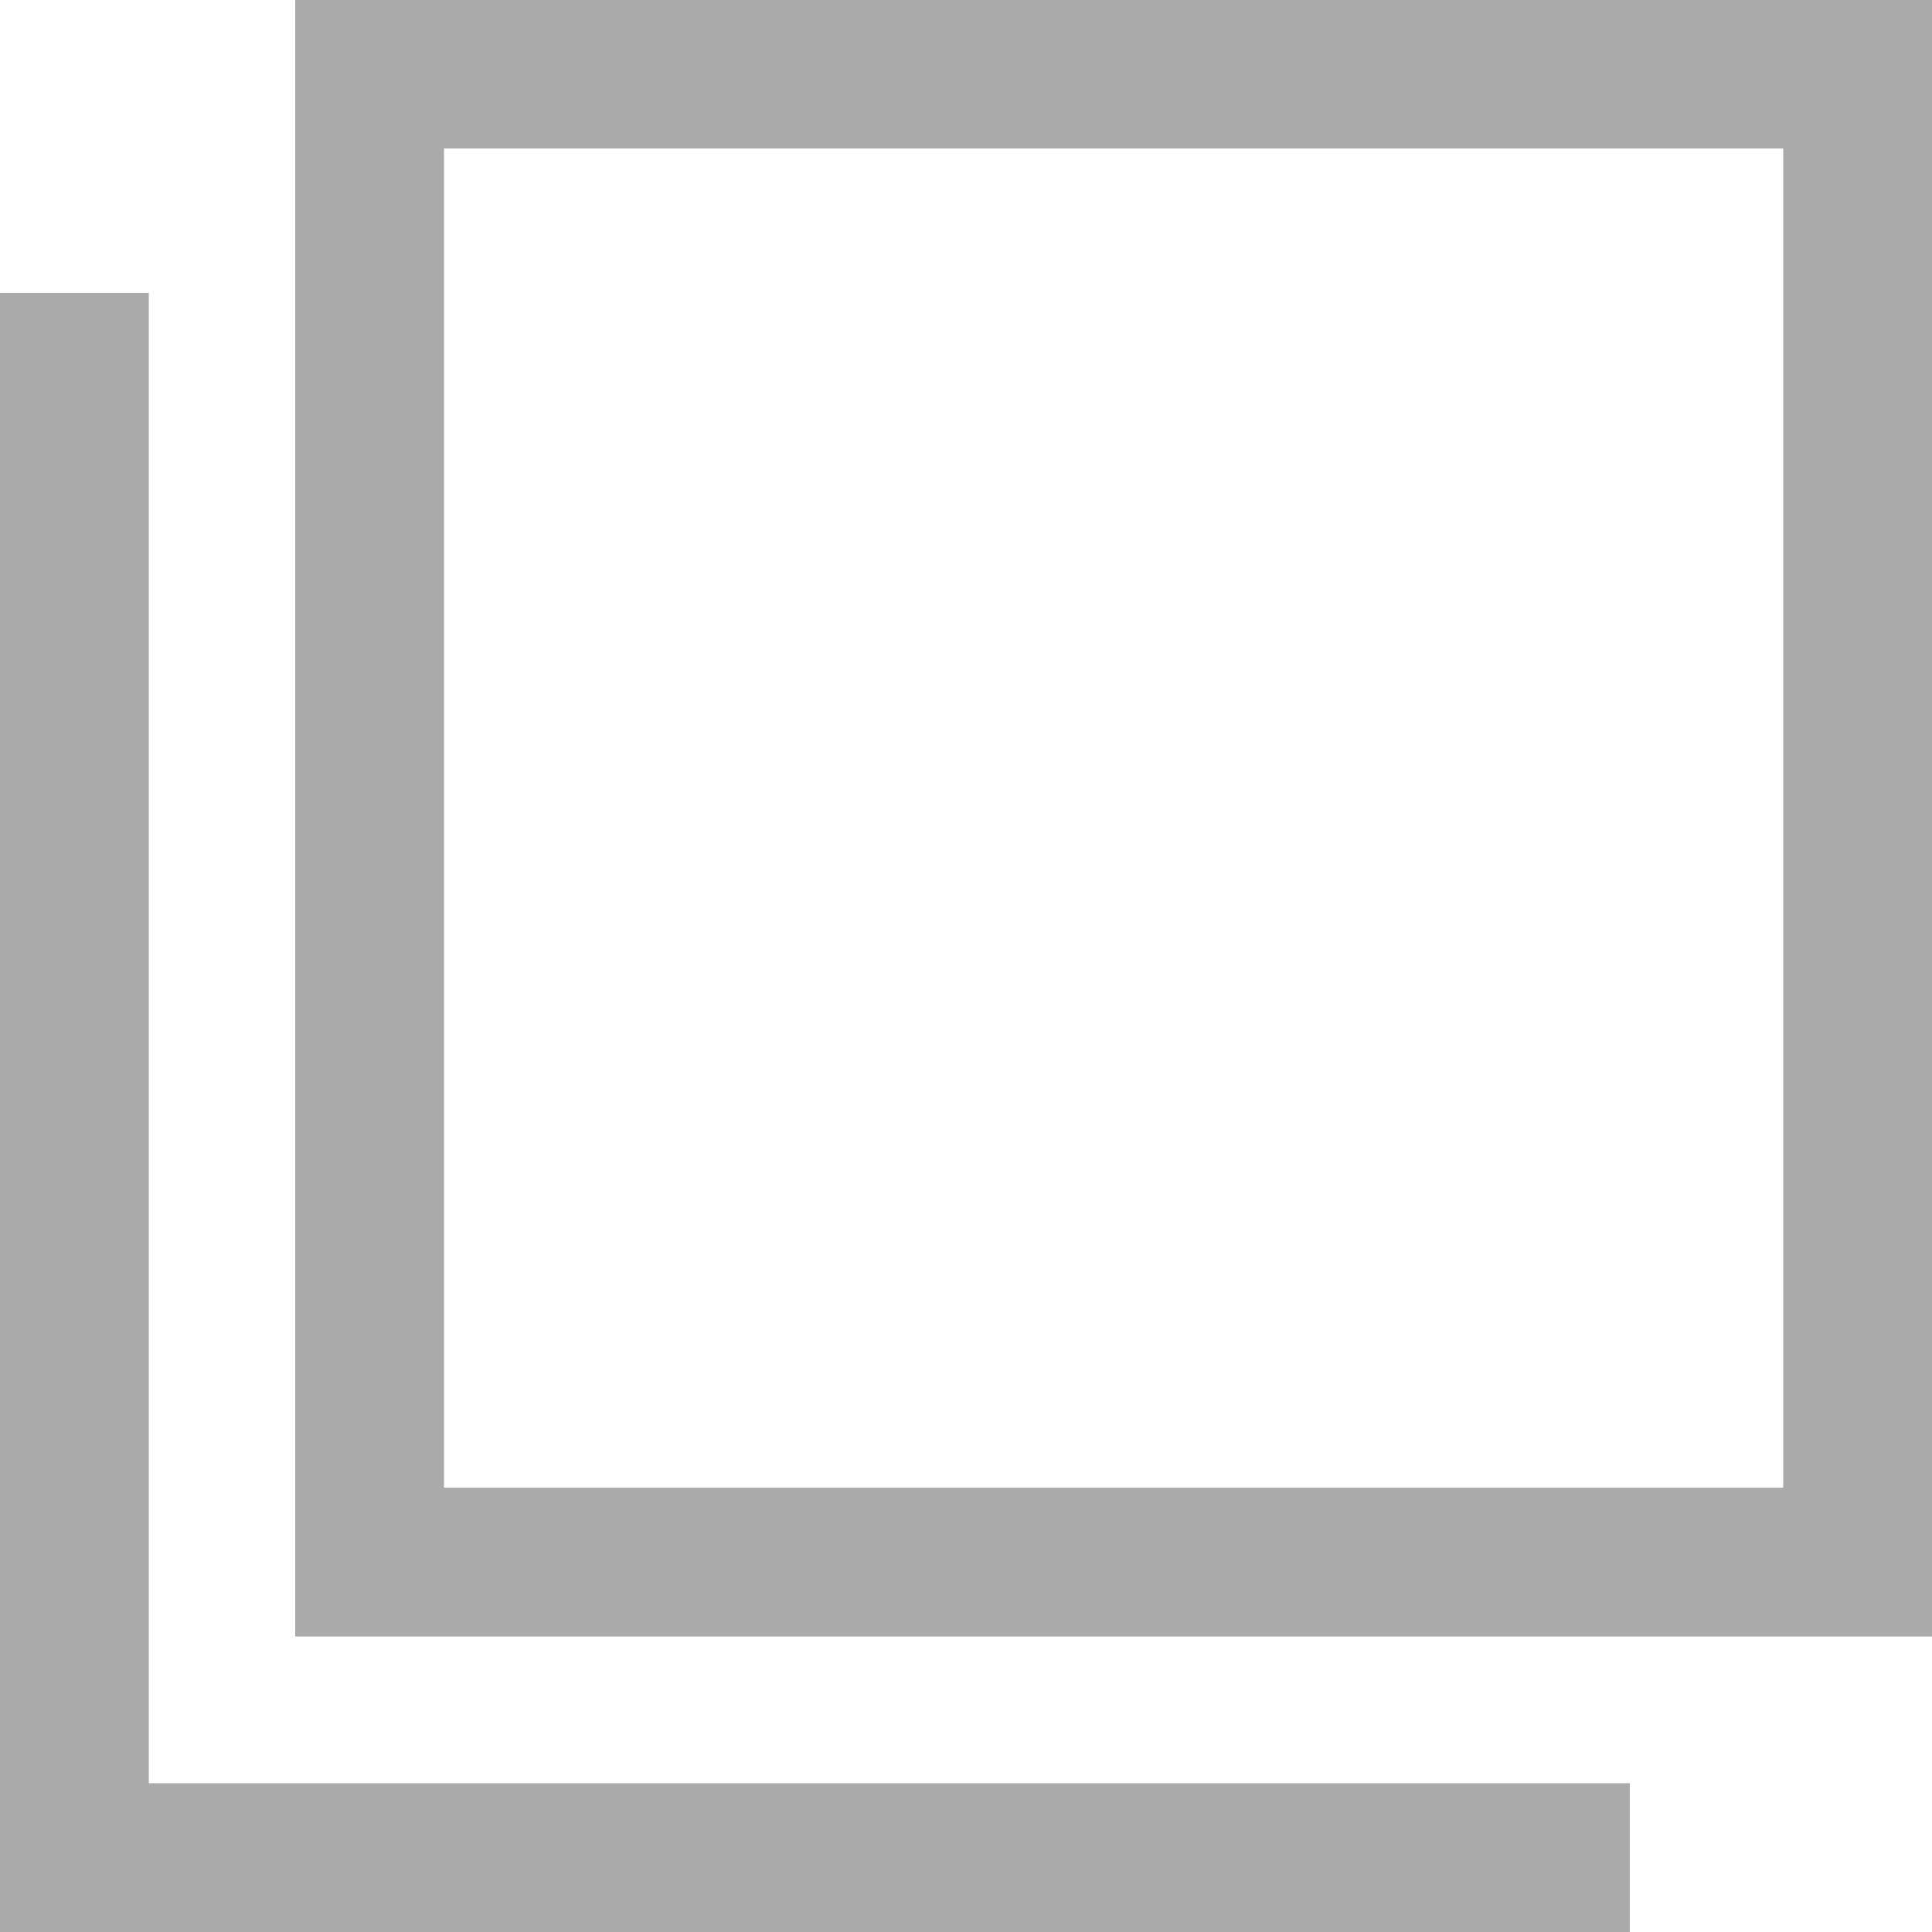
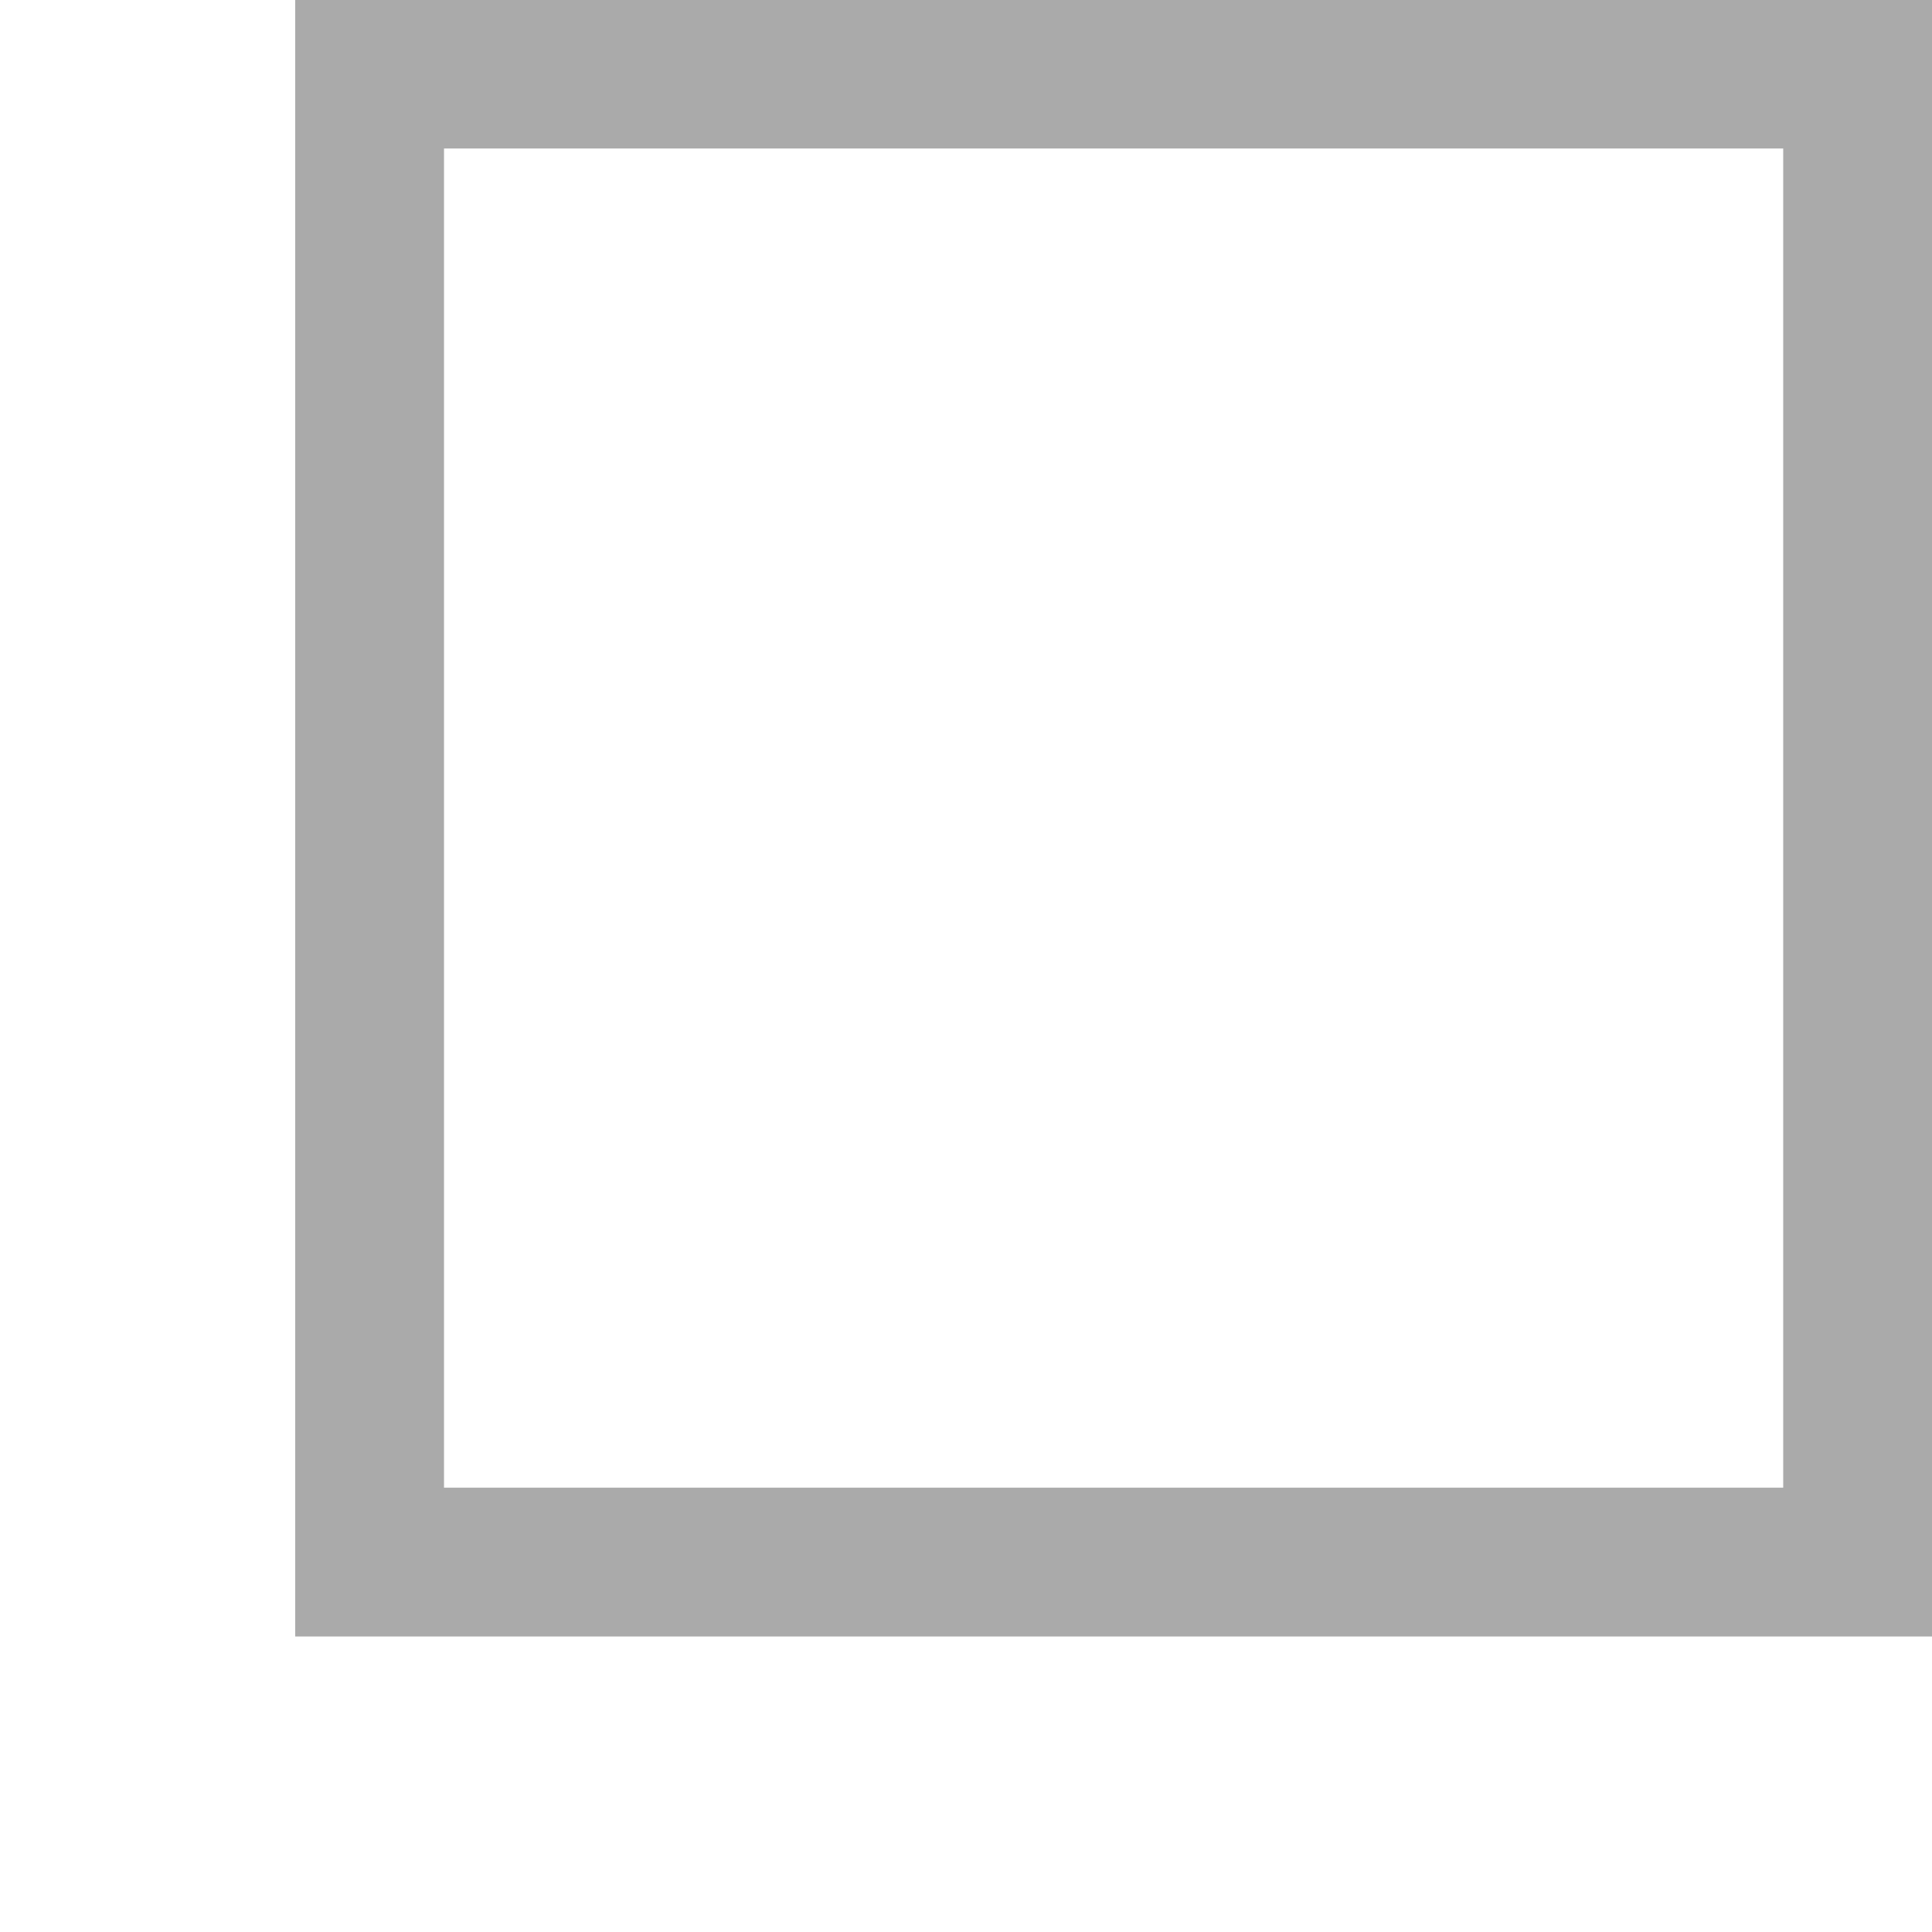
<svg xmlns="http://www.w3.org/2000/svg" width="12.984" height="12.984">
  <g data-name="グループ 82357" fill="#aaa">
    <path data-name="パス 746" d="M2.984 9.998h9v-9h-9zm-1-10h11v11h-11z" />
-     <path data-name="パス 747" d="M10.953 12.984H0V1.968h1v10.016h9.953z" />
  </g>
</svg>